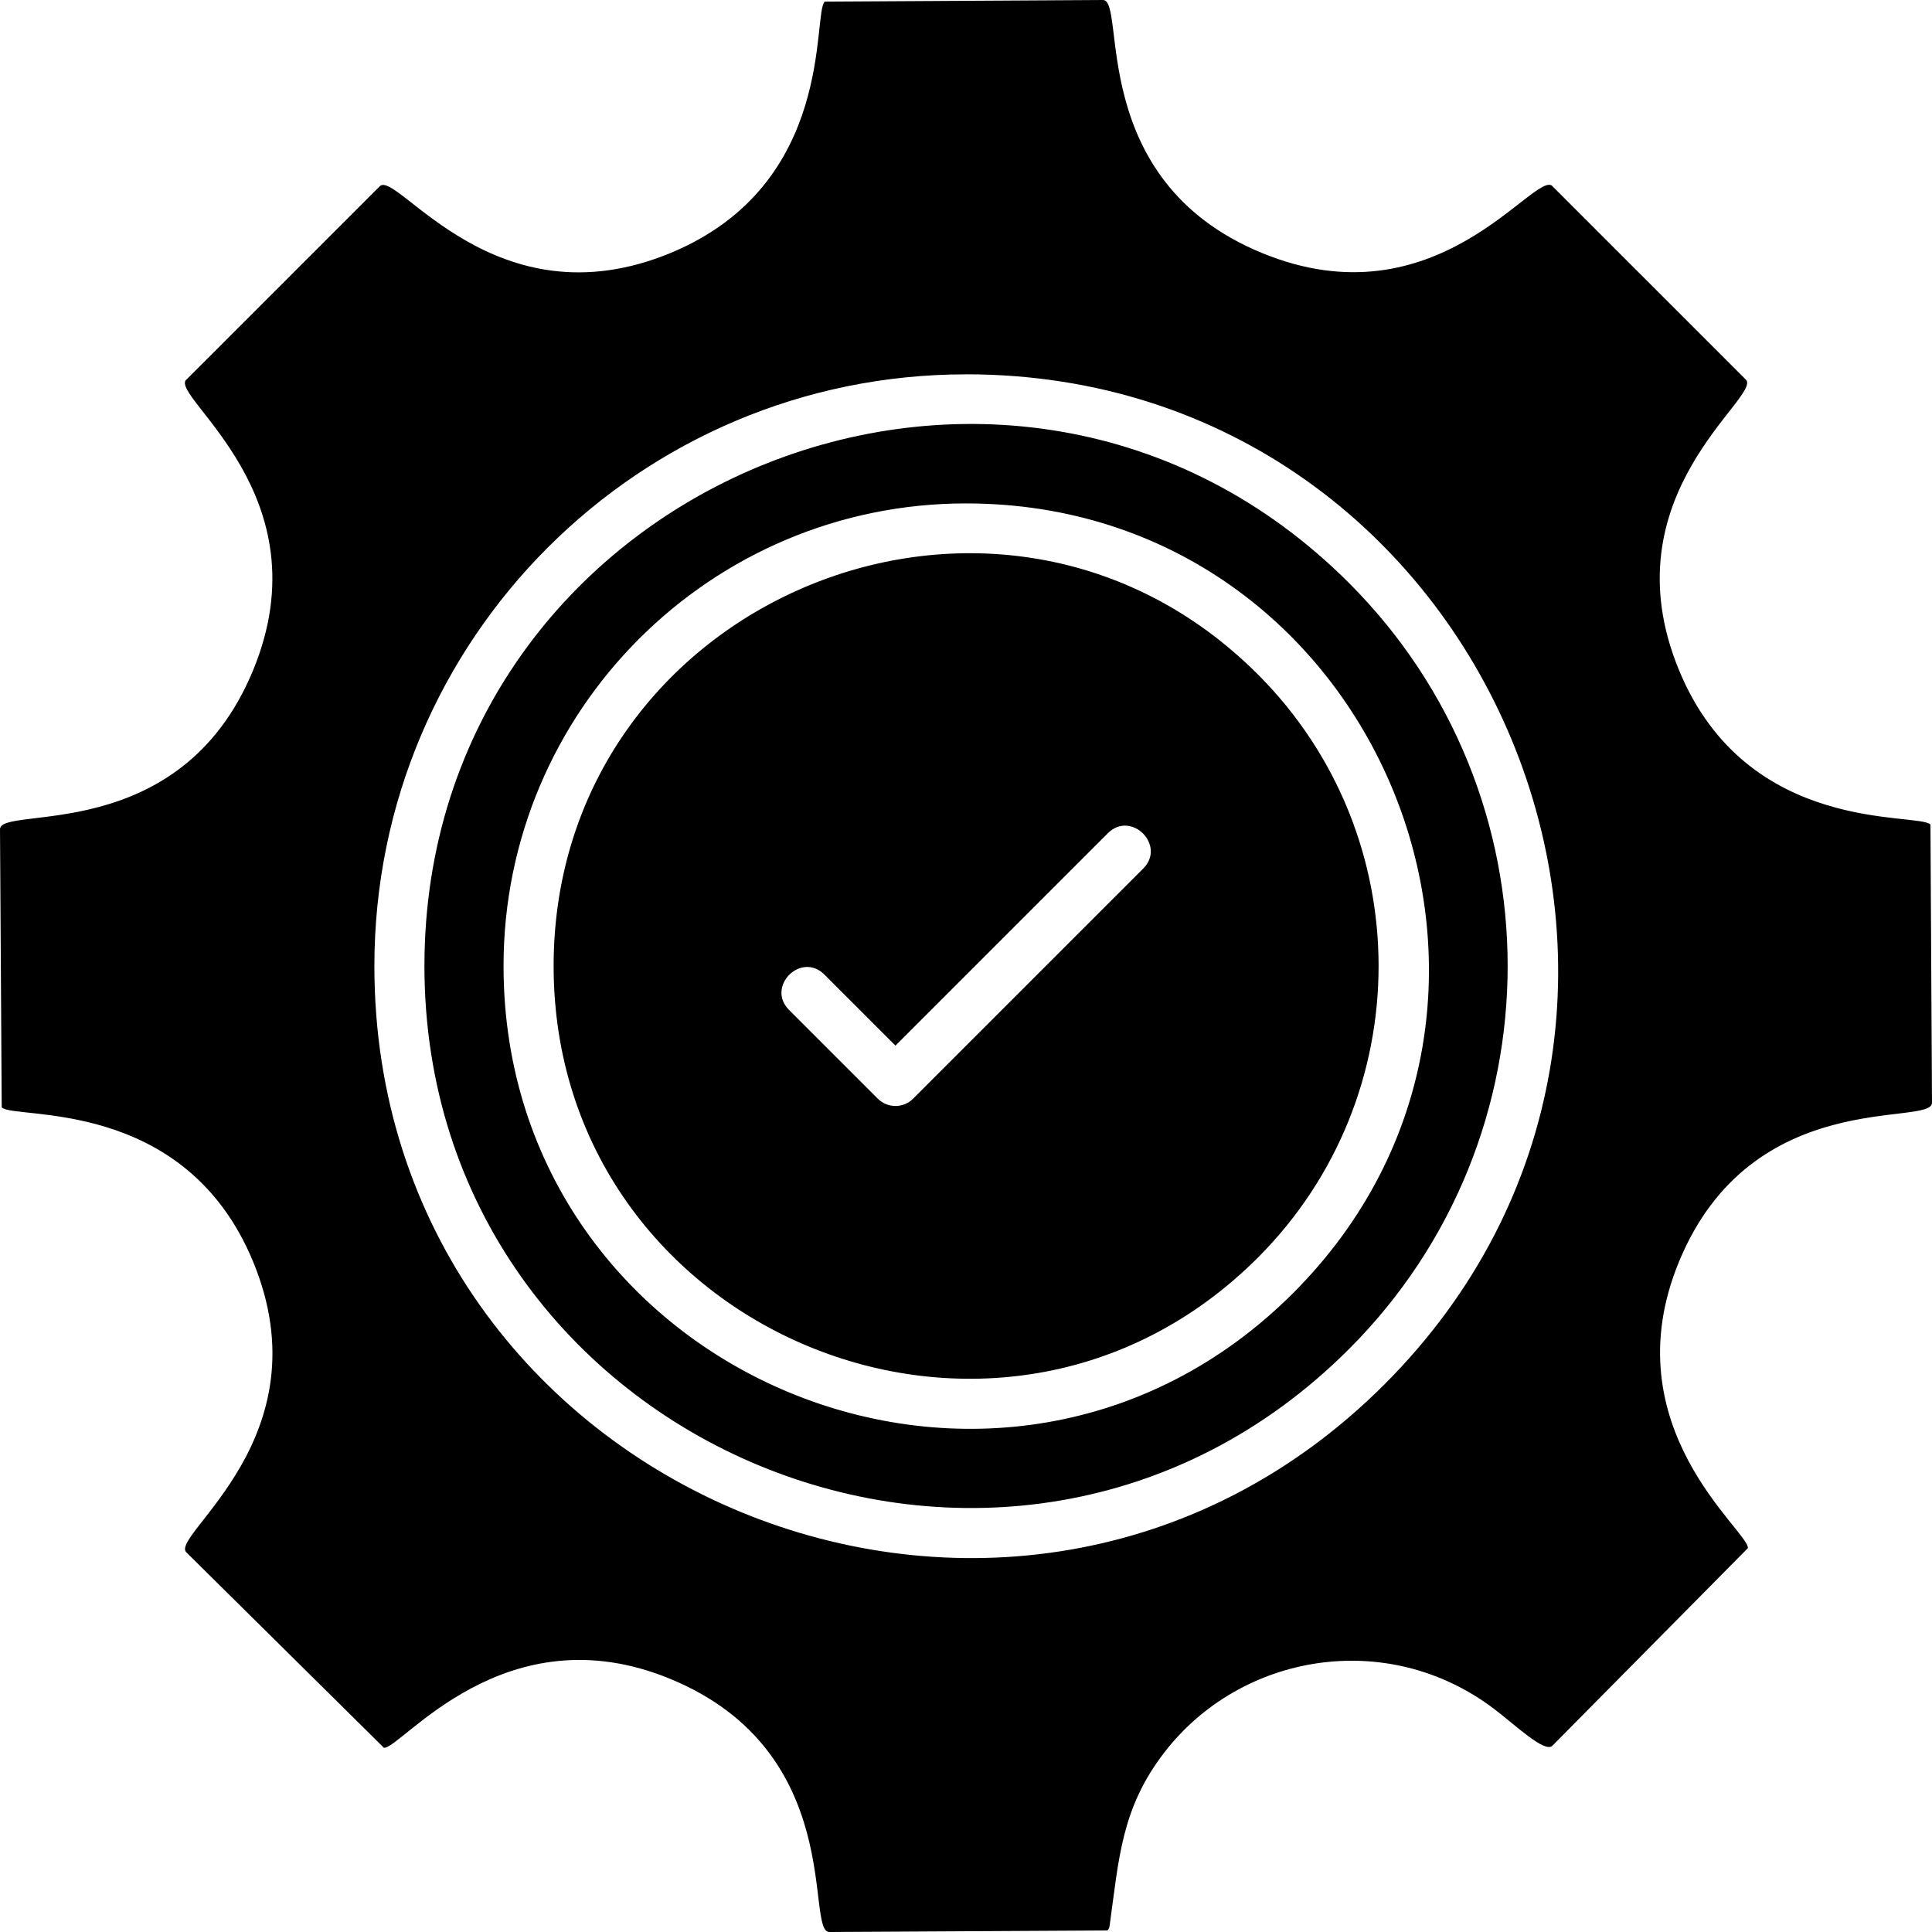
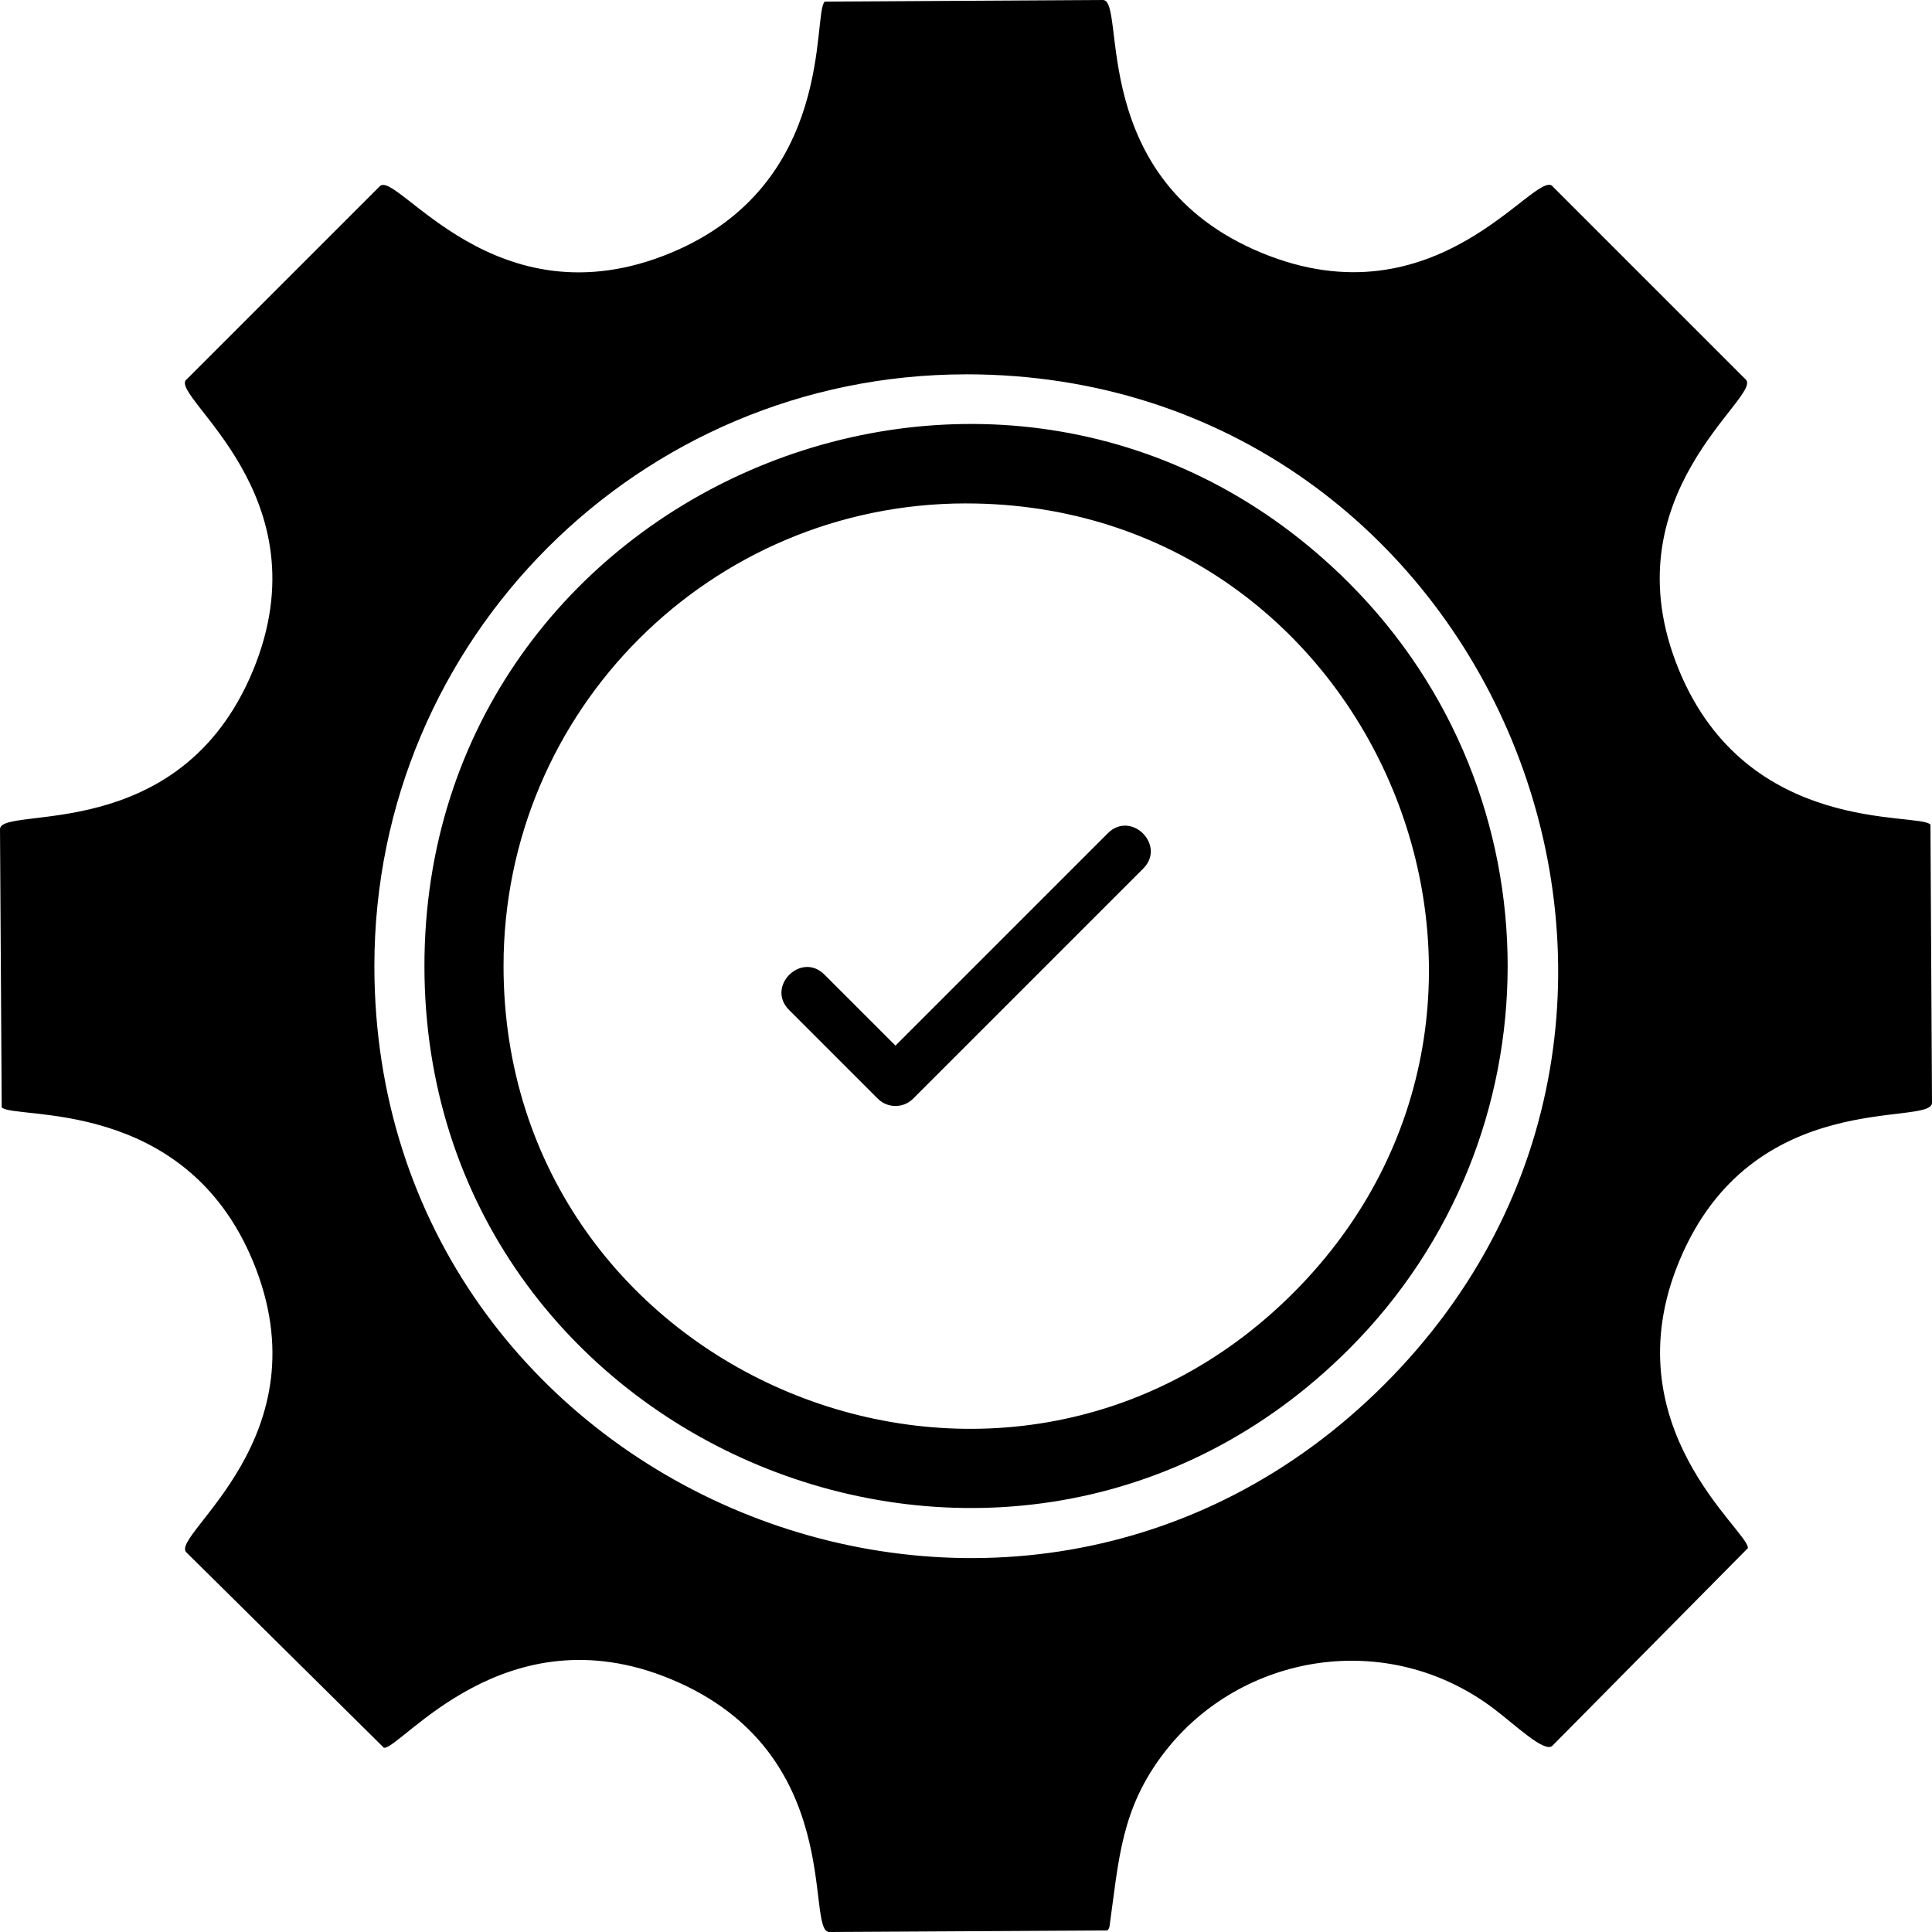
<svg xmlns="http://www.w3.org/2000/svg" xmlns:ns1="http://sodipodi.sourceforge.net/DTD/sodipodi-0.dtd" xmlns:ns2="http://www.inkscape.org/namespaces/inkscape" width="1111.695pt" height="1111.698pt" version="1.1" viewBox="0 0 1111.695 1111.698" id="svg1" ns1:docname="produkt_rezepturentwicklung.svg" ns2:version="1.4.2 (f4327f4, 2025-05-13)">
  <defs id="defs1" />
  <ns1:namedview id="namedview1" pagecolor="#ffffff" bordercolor="#000000" borderopacity="0.25" ns2:showpageshadow="2" ns2:pageopacity="0.0" ns2:pagecheckerboard="0" ns2:deskcolor="#d1d1d1" ns2:document-units="pt" ns2:zoom="0.5671875" ns2:cx="1531.2397" ns2:cy="1268.5399" ns2:window-width="3840" ns2:window-height="2054" ns2:window-x="-11" ns2:window-y="-11" ns2:window-maximized="1" ns2:current-layer="svg1" />
-   <path d="m 638.443,1108.399 c 5.391,-38.625 6.609,-67.781 31.641,-100.17 44.016,-56.906 128.16,-71.344 189.47,-25.031 12.094,9.141 29.344,25.734 33.703,21.328 L 1005.757,890.806 c 0.656,-9.891 -79.031,-69.609 -39.562,-165 42.047,-101.58 145.5,-77.156 145.5,-91.266 l -0.891,-159.98 0.047,-0.047 c -6.703,-7.453 -105.14,6.75 -144.66,-88.734 -41.859,-101.11 48.141,-157.6 38.391,-167.34 l -111.38,-111.38 0.047,-0.047 c -10.359,-9.188 -66.516,80.203 -167.39,38.438 -101.25,-41.859 -77.391,-145.45 -91.219,-145.45 l -159.98,0.938 -0.047,-0.047 c -7.453,6.703 6.75,105.09 -88.734,144.66 -101.11,41.859 -157.6,-48.141 -167.34,-38.391 l -111.38,111.38 -0.047,-0.047 c -9.609,9.797 80.297,66.375 38.438,167.39 -42.094,101.58 -145.55,77.156 -145.55,91.266 l 0.984,159.94 -0.047,0.047 c 6.703,7.453 105.14,-6.75 144.66,88.734 41.859,101.11 -48.141,157.6 -38.391,167.34 l 113.72,112.5 c 9.891,0.656 69.609,-79.078 165,-39.562 101.53,42.047 77.156,145.55 91.266,145.55 l 159.98,-0.891 c 0.656,-0.609 1.125,-1.453 1.266,-2.391 z m 137.81,-772.92 c 121.69,121.74 121.69,319.03 0,440.76 -195.79,195.84 -532.03,56.391 -532.03,-220.4 0,-276.74 336.19,-416.26 532.03,-220.36 z m -220.36,-120.1 c 302.34,0 454.69,367.26 240.74,581.21 -213.95,213.95 -581.21,61.594 -581.21,-240.74 0,-188.02 152.44,-340.45 340.45,-340.45 z m 167.86,172.64 c 92.672,92.672 92.672,243 0,335.68 -149.16,149.11 -405.19,42.938 -405.19,-167.86 0,-210.79 256.03,-316.97 405.19,-167.81 z m -167.86,-98.344 c 236.34,0 355.45,287.11 188.21,454.36 -167.24,167.24 -454.36,48.141 -454.36,-188.21 0,-147 119.16,-266.16 266.16,-266.16 z m 81.562,189.79 c 13.406,-13.406 33.75,6.938 20.344,20.344 l -132.37,132.37 c -5.625,5.625 -14.719,5.625 -20.344,0 l -51.047,-51.047 c -13.406,-13.406 6.938,-33.75 20.344,-20.344 l 40.875,40.875 z" fill-rule="evenodd" id="path1" />
+   <path d="m 638.443,1108.399 c 5.391,-38.625 6.609,-67.781 31.641,-100.17 44.016,-56.906 128.16,-71.344 189.47,-25.031 12.094,9.141 29.344,25.734 33.703,21.328 L 1005.757,890.806 c 0.656,-9.891 -79.031,-69.609 -39.562,-165 42.047,-101.58 145.5,-77.156 145.5,-91.266 l -0.891,-159.98 0.047,-0.047 c -6.703,-7.453 -105.14,6.75 -144.66,-88.734 -41.859,-101.11 48.141,-157.6 38.391,-167.34 l -111.38,-111.38 0.047,-0.047 c -10.359,-9.188 -66.516,80.203 -167.39,38.438 -101.25,-41.859 -77.391,-145.45 -91.219,-145.45 l -159.98,0.938 -0.047,-0.047 c -7.453,6.703 6.75,105.09 -88.734,144.66 -101.11,41.859 -157.6,-48.141 -167.34,-38.391 l -111.38,111.38 -0.047,-0.047 c -9.609,9.797 80.297,66.375 38.438,167.39 -42.094,101.58 -145.55,77.156 -145.55,91.266 l 0.984,159.94 -0.047,0.047 c 6.703,7.453 105.14,-6.75 144.66,88.734 41.859,101.11 -48.141,157.6 -38.391,167.34 l 113.72,112.5 c 9.891,0.656 69.609,-79.078 165,-39.562 101.53,42.047 77.156,145.55 91.266,145.55 l 159.98,-0.891 c 0.656,-0.609 1.125,-1.453 1.266,-2.391 z m 137.81,-772.92 c 121.69,121.74 121.69,319.03 0,440.76 -195.79,195.84 -532.03,56.391 -532.03,-220.4 0,-276.74 336.19,-416.26 532.03,-220.36 z m -220.36,-120.1 c 302.34,0 454.69,367.26 240.74,581.21 -213.95,213.95 -581.21,61.594 -581.21,-240.74 0,-188.02 152.44,-340.45 340.45,-340.45 z m 167.86,172.64 z m -167.86,-98.344 c 236.34,0 355.45,287.11 188.21,454.36 -167.24,167.24 -454.36,48.141 -454.36,-188.21 0,-147 119.16,-266.16 266.16,-266.16 z m 81.562,189.79 c 13.406,-13.406 33.75,6.938 20.344,20.344 l -132.37,132.37 c -5.625,5.625 -14.719,5.625 -20.344,0 l -51.047,-51.047 c -13.406,-13.406 6.938,-33.75 20.344,-20.344 l 40.875,40.875 z" fill-rule="evenodd" id="path1" />
</svg>